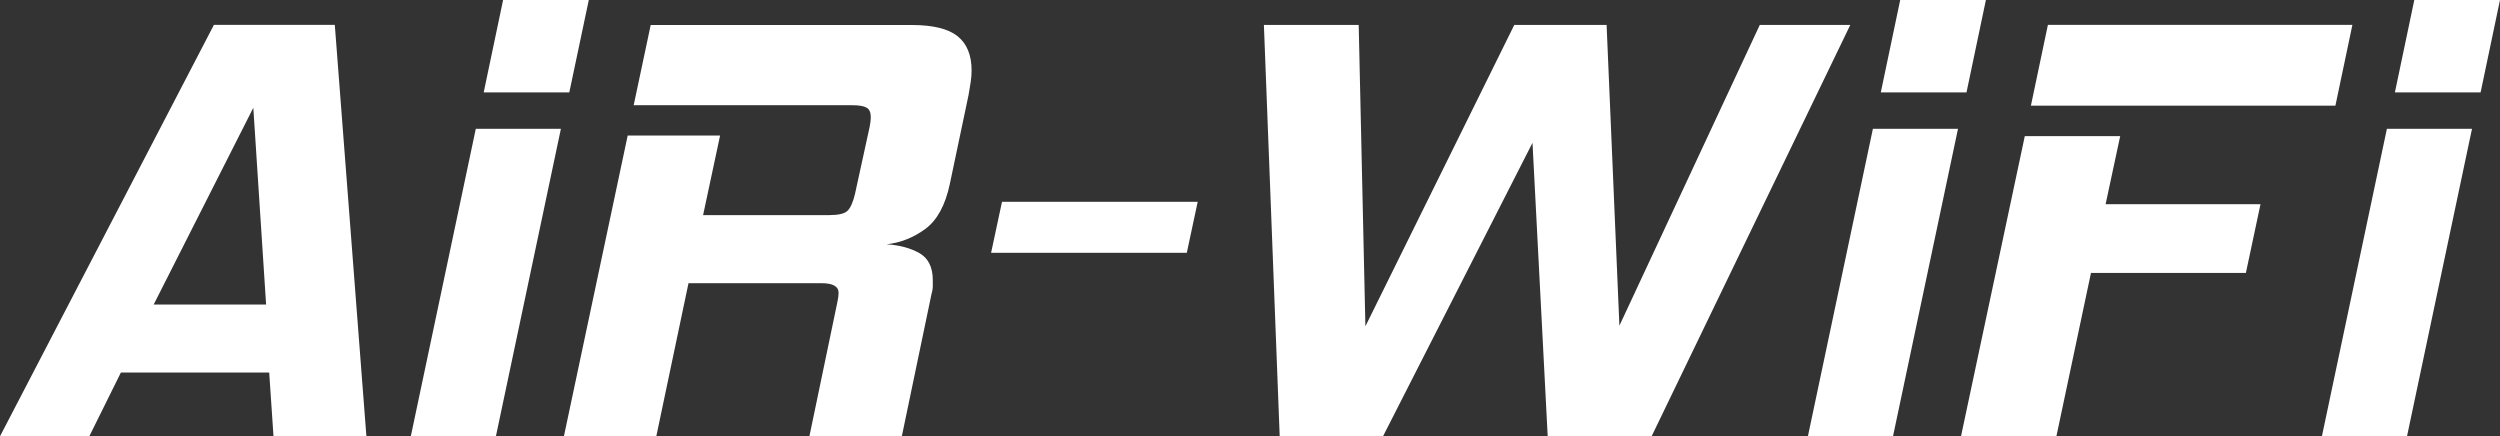
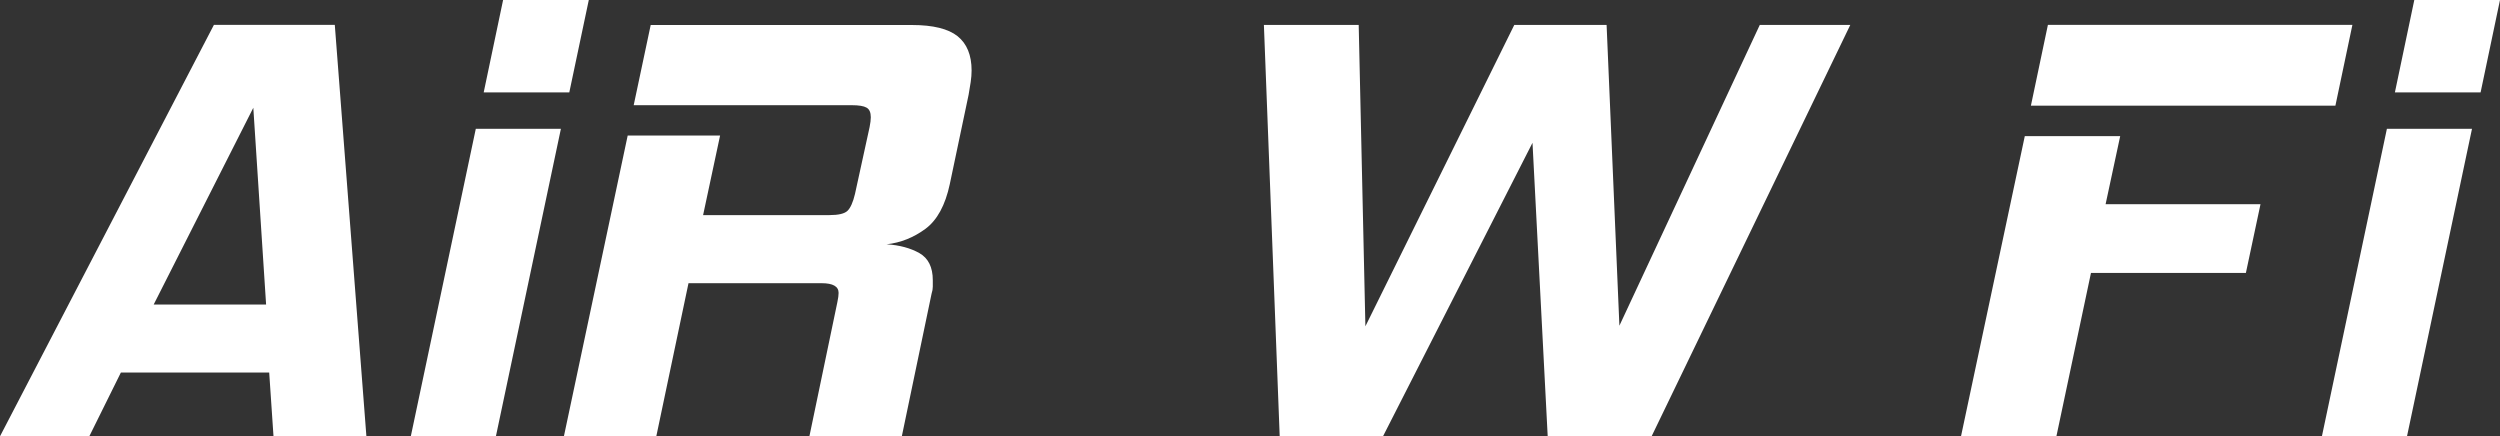
<svg xmlns="http://www.w3.org/2000/svg" id="_レイヤー_2" data-name="レイヤー 2" viewBox="0 0 250 43.63">
  <rect x="0" y="0" width="250" height="43.63" fill="#333333" stroke="none" />
  <defs>
    <style>
      .cls-1 {
        fill: #fff;
        stroke-width: 0px;
      }
    </style>
  </defs>
  <g id="_レイヤー_1-2" data-name="レイヤー 1">
    <g id="air-wifi_logo_white">
      <path class="cls-1" d="M27.35,43.63l-.43-6.38h-14.83l-3.16,6.38H0L21.39,2.49h12.09l3.16,41.14h-9.3ZM25.34,10.76l-9.97,19.69h11.24l-1.28-19.69Z" />
      <path class="cls-1" d="M41.08,43.63l6.5-30.75h8.51l-6.5,30.75h-8.51ZM48.37,9.24l1.94-9.24h8.57l-1.95,9.24h-8.57Z" />
      <path class="cls-1" d="M80.94,43.63l2.8-13.43c.04-.2.07-.37.09-.51.02-.14.03-.27.03-.4,0-.65-.57-.97-1.7-.97h-13.31l-3.22,15.31h-9.24l6.38-30.08h9.24l-1.7,7.96h12.64c.89,0,1.49-.14,1.79-.42.3-.28.56-.85.76-1.7l1.46-6.68c.04-.2.07-.38.09-.55s.03-.3.03-.43c0-.49-.14-.81-.43-.97-.28-.16-.77-.24-1.46-.24h-21.82l1.7-8.02h26.13c2.11,0,3.63.38,4.56,1.12.93.75,1.4,1.89,1.4,3.43,0,.37-.03.75-.09,1.15-.06.41-.13.83-.21,1.28l-1.88,8.93c-.45,2.11-1.26,3.6-2.43,4.47-1.18.87-2.47,1.39-3.89,1.55,1.3.08,2.39.38,3.28.88.89.51,1.34,1.41,1.34,2.71v.64c0,.22-.04.46-.12.7l-2.98,14.28h-9.24Z" />
-       <path class="cls-1" d="M99.11,25.28l1.09-5.1h19.57l-1.09,5.1h-19.57Z" />
      <path class="cls-1" d="M154.77,43.63l-1.52-29.35-14.95,29.35h-10.33l-1.58-41.14h9.48l.67,30.14,14.89-30.14h9.23l1.28,30.08,14.04-30.08h9.05l-19.87,41.14h-10.39Z" />
-       <path class="cls-1" d="M180.79,43.63l6.5-30.75h8.51l-6.5,30.75h-8.51ZM188.08,9.24l1.94-9.24h8.57l-1.94,9.24h-8.57Z" />
      <path class="cls-1" d="M209.1,27.28l-3.46,16.35h-9.54l6.38-30.02h9.54l-1.46,6.81h15.49l-1.46,6.87h-15.5ZM203.09,10.57l1.7-8.08h30.45l-1.7,8.08h-30.45Z" />
      <path class="cls-1" d="M232.19,43.63l6.5-30.75h8.51l-6.5,30.75h-8.51ZM239.49,9.24l1.94-9.24h8.57l-1.94,9.24h-8.57Z" />
    </g>
  </g>
</svg>